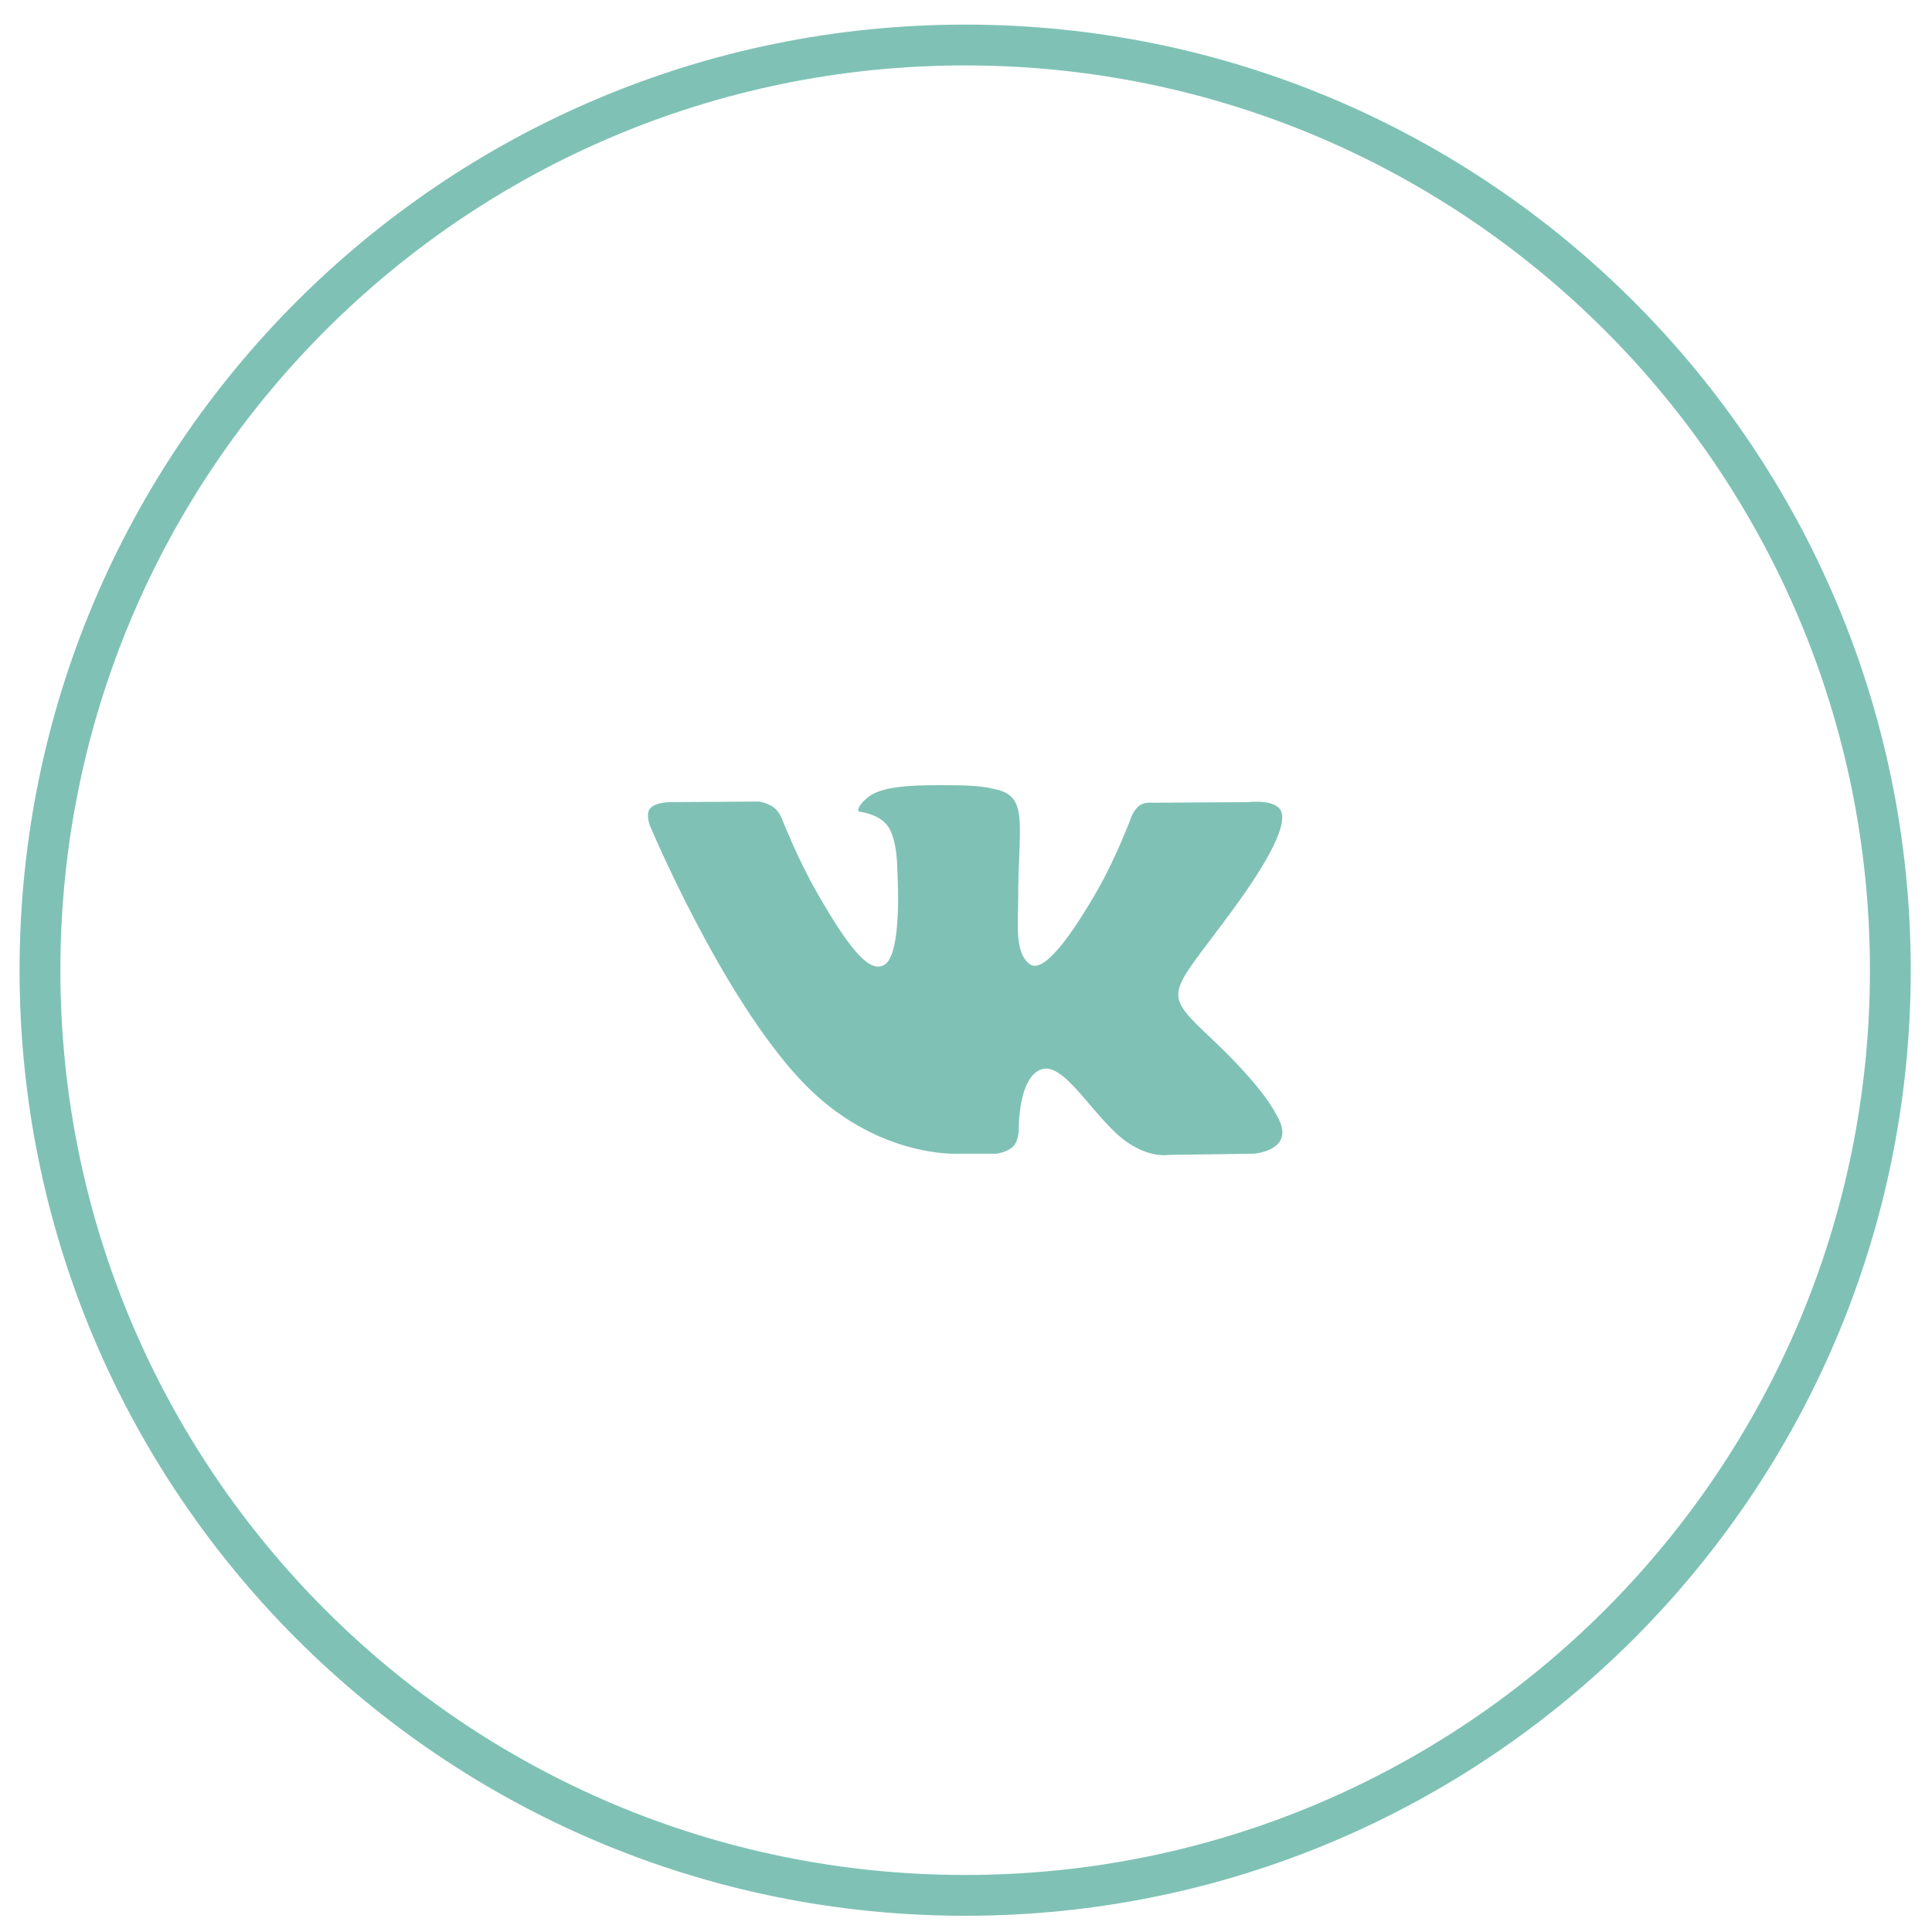
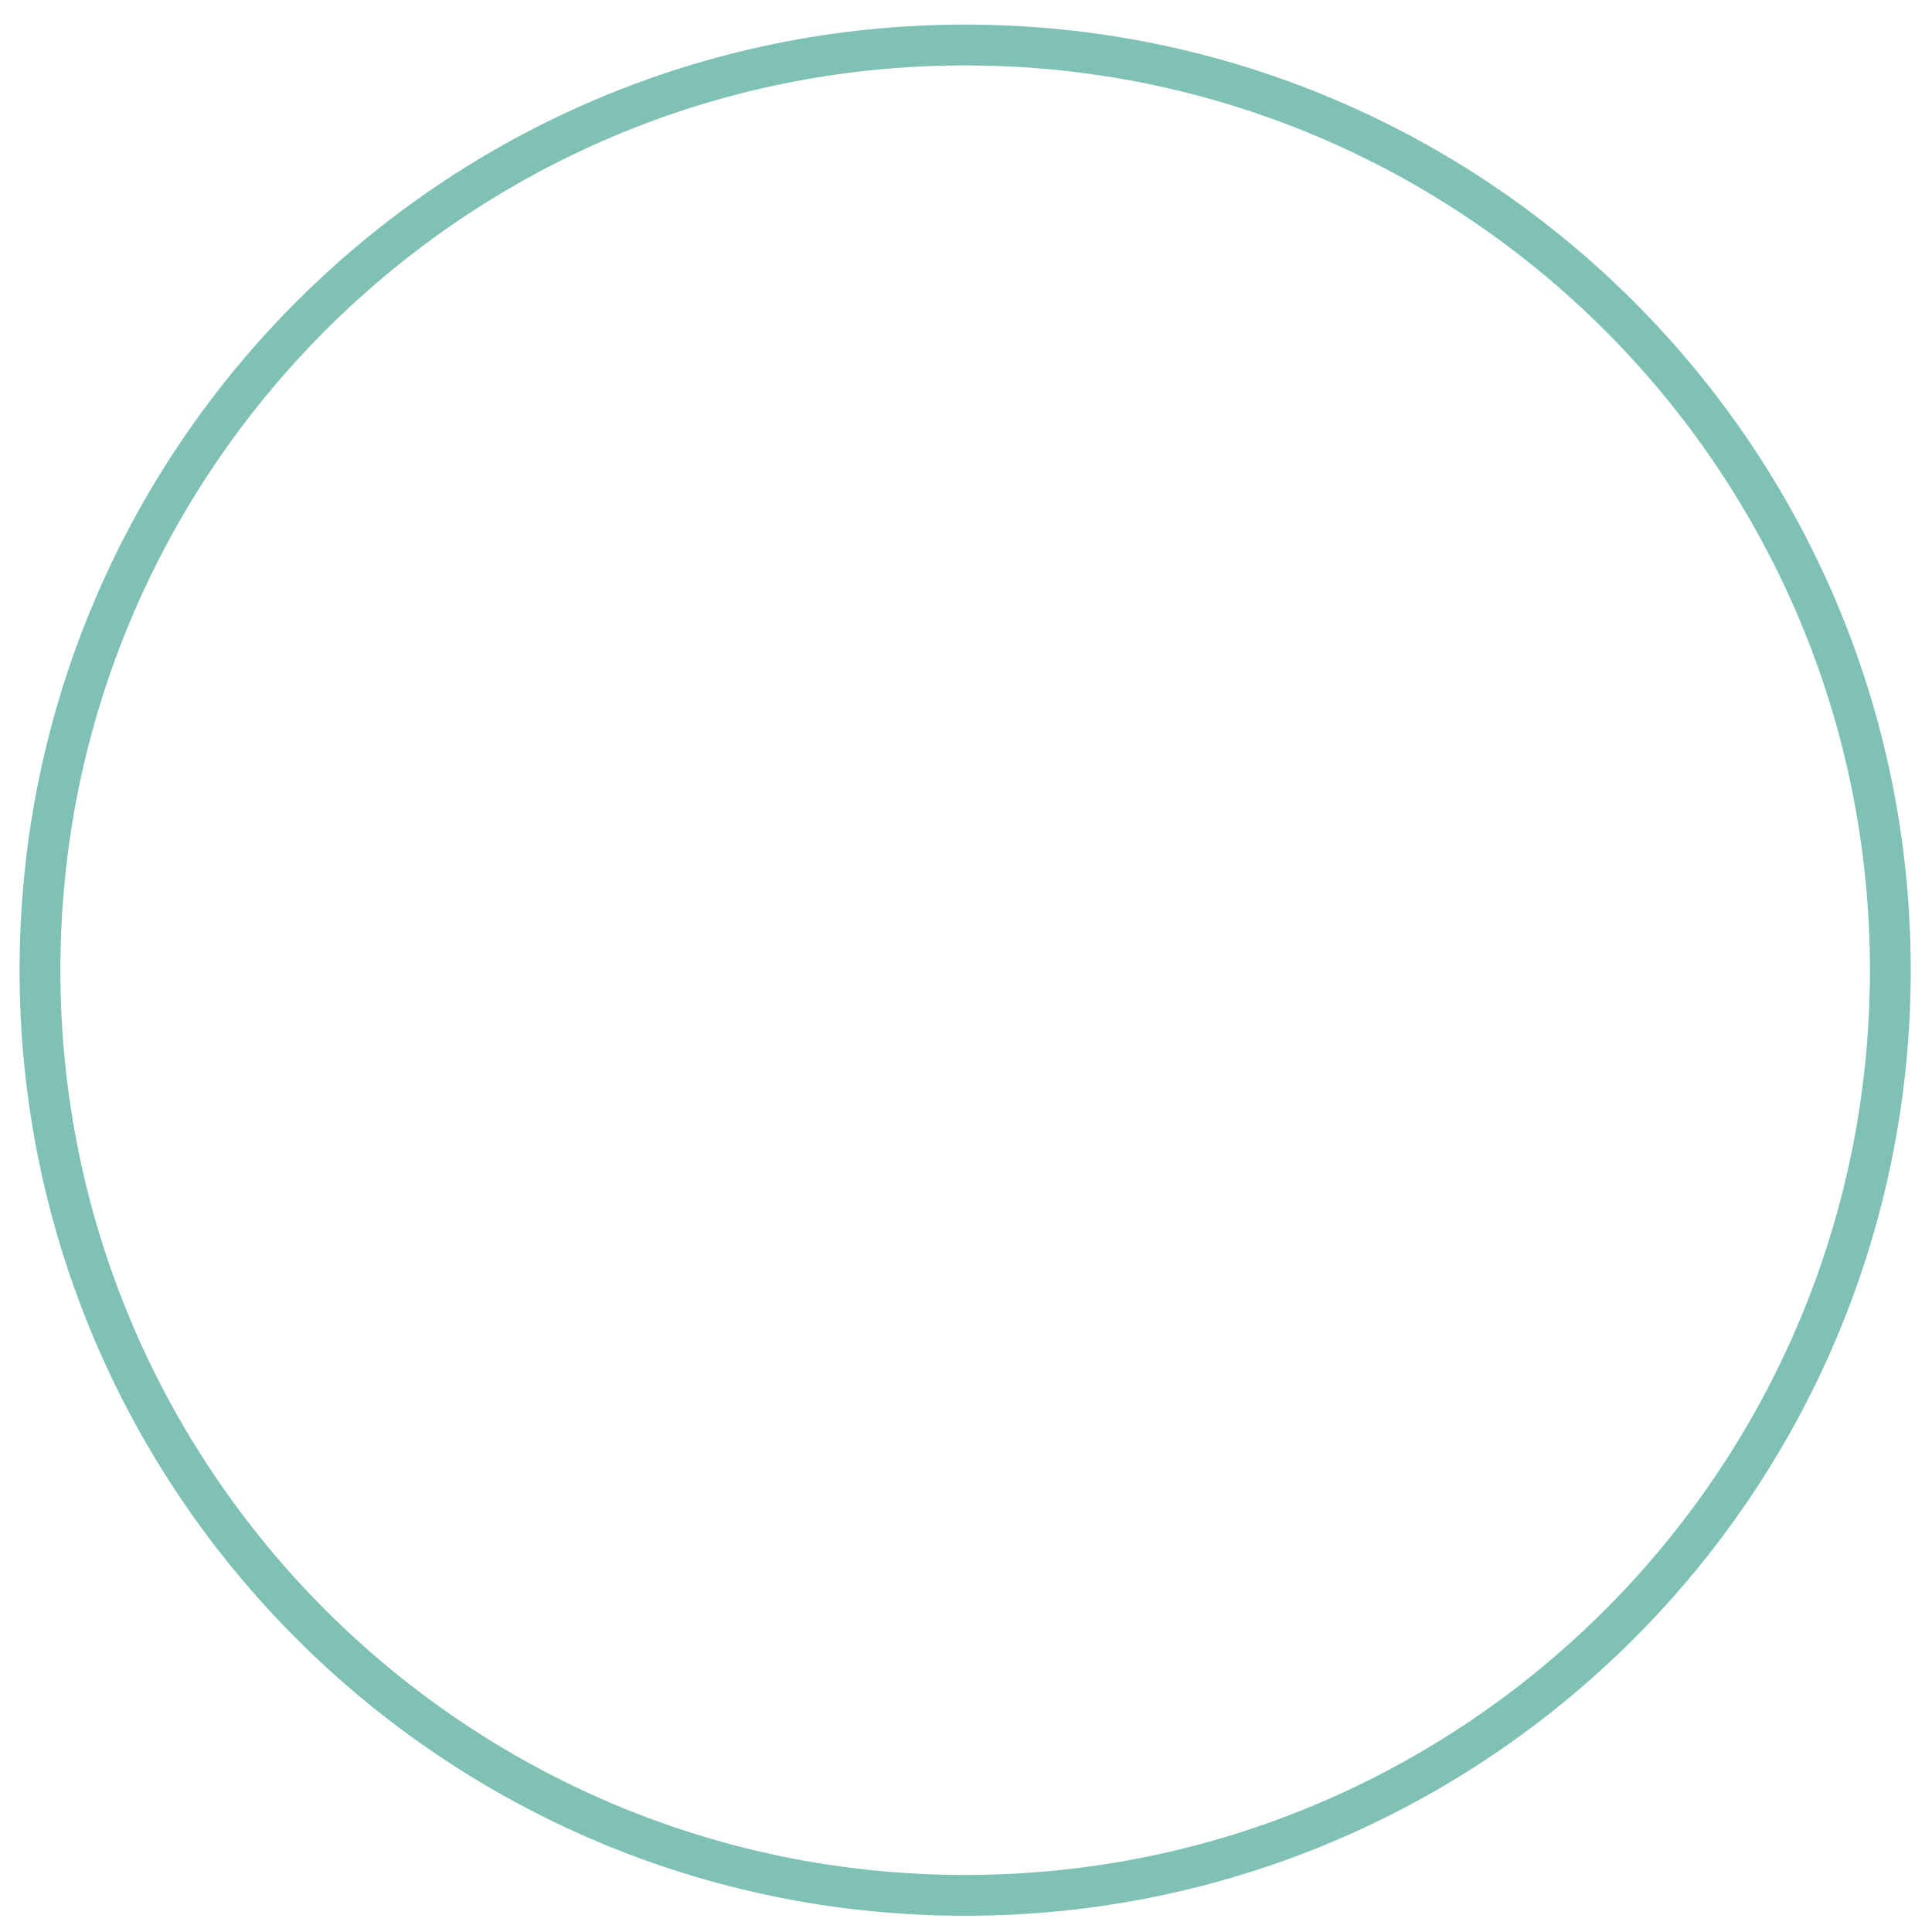
<svg xmlns="http://www.w3.org/2000/svg" width="71" height="71" viewBox="0 0 71 71" fill="none">
  <path fill-rule="evenodd" clip-rule="evenodd" d="M1.469 35.654C1.469 16.877 16.691 1.654 35.469 1.654C54.246 1.654 69.469 16.877 69.469 35.654C69.469 54.432 54.246 69.654 35.469 69.654C16.691 69.654 1.469 54.432 1.469 35.654Z" stroke="#7FC2B5" stroke-width="1.5" />
-   <path fill-rule="evenodd" clip-rule="evenodd" d="M36.613 42.398C36.613 42.398 37.034 42.35 37.249 42.113C37.446 41.896 37.44 41.487 37.44 41.487C37.44 41.487 37.413 39.576 38.281 39.294C39.136 39.016 40.234 41.142 41.4 41.959C42.28 42.577 42.948 42.442 42.948 42.442L46.062 42.398C46.062 42.398 47.691 42.295 46.919 40.986C46.855 40.878 46.468 40.017 44.604 38.247C42.651 36.394 42.913 36.694 45.264 33.489C46.697 31.537 47.269 30.345 47.09 29.836C46.92 29.348 45.866 29.478 45.866 29.478L42.361 29.5C42.361 29.5 42.101 29.464 41.908 29.581C41.72 29.697 41.598 29.966 41.598 29.966C41.598 29.966 41.044 31.476 40.304 32.761C38.743 35.471 38.119 35.614 37.864 35.446C37.27 35.053 37.418 33.87 37.418 33.029C37.418 30.402 37.808 29.308 36.66 29.024C36.279 28.93 35.998 28.868 35.023 28.857C33.772 28.845 32.714 28.862 32.114 29.162C31.715 29.361 31.407 29.806 31.596 29.832C31.827 29.864 32.352 29.977 32.63 30.364C32.989 30.864 32.976 31.986 32.976 31.986C32.976 31.986 33.183 35.078 32.494 35.461C32.022 35.725 31.374 35.187 29.982 32.728C29.269 31.469 28.731 30.077 28.731 30.077C28.731 30.077 28.627 29.817 28.441 29.677C28.217 29.508 27.903 29.456 27.903 29.456L24.572 29.478C24.572 29.478 24.072 29.492 23.888 29.714C23.725 29.911 23.876 30.321 23.876 30.321C23.876 30.321 26.483 36.56 29.437 39.704C32.145 42.587 35.219 42.398 35.219 42.398H36.613Z" fill="#7FC2B5" />
</svg>